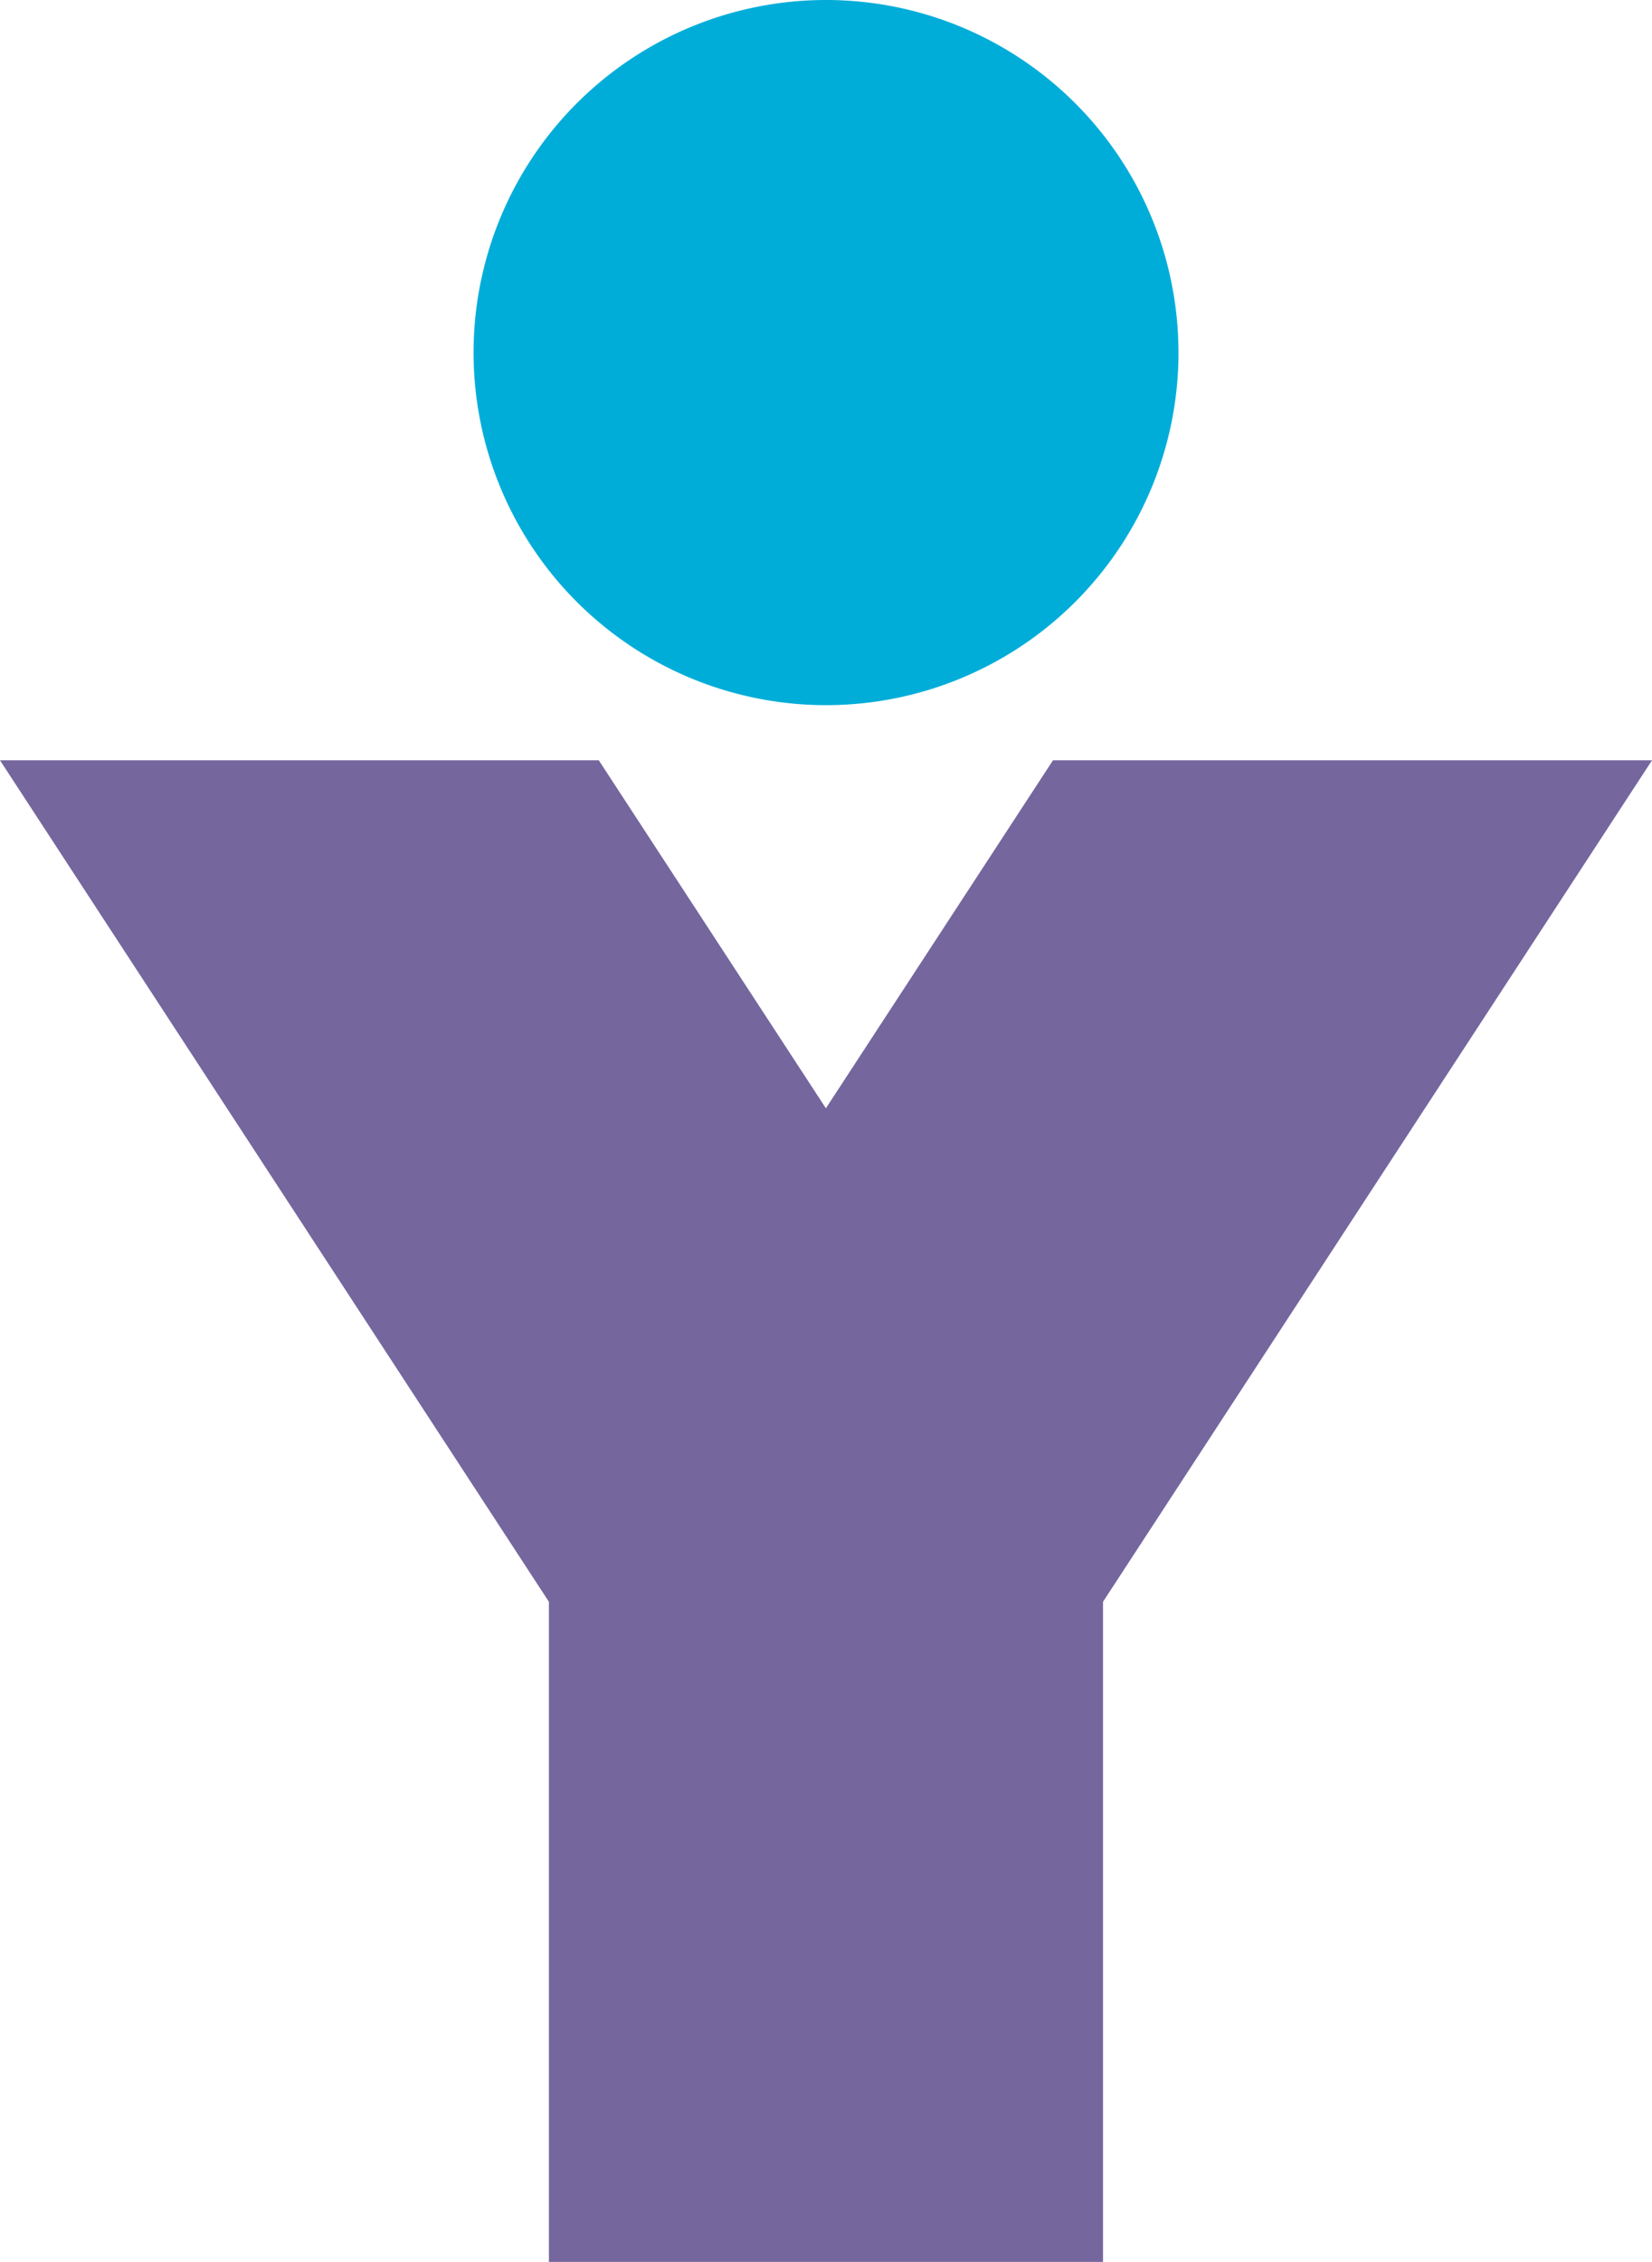
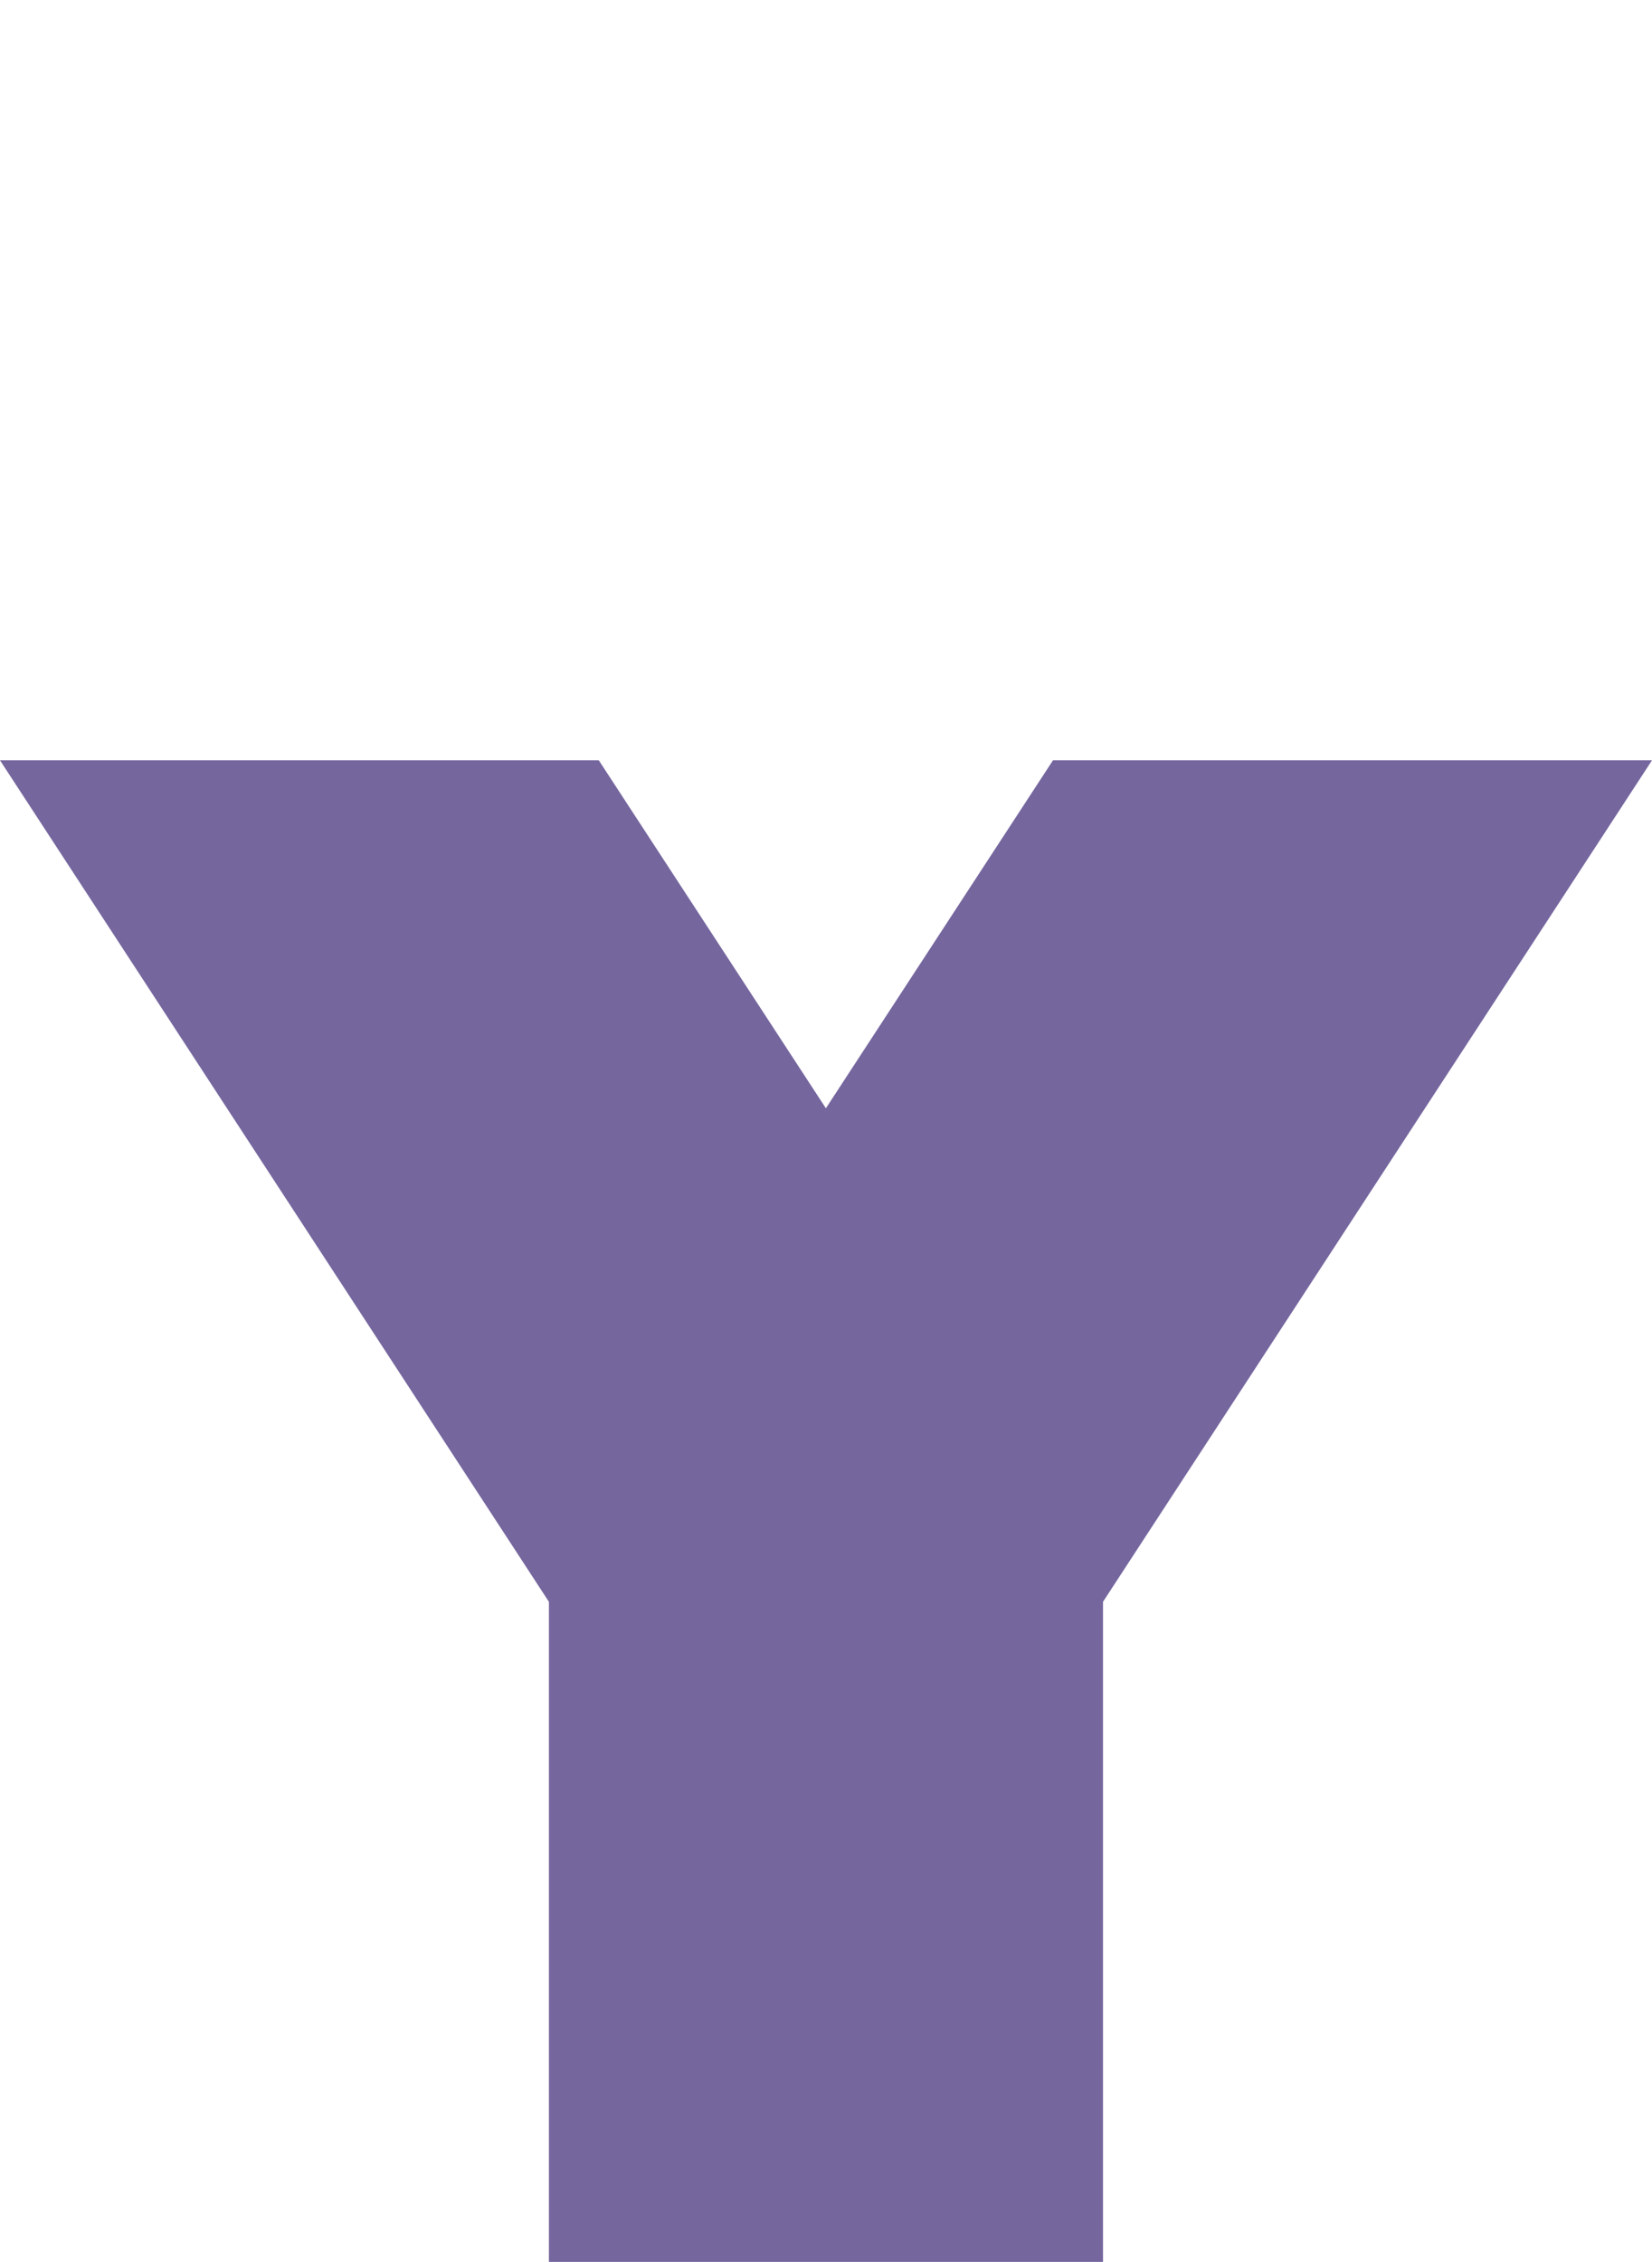
<svg xmlns="http://www.w3.org/2000/svg" viewBox="0 0 45.83 62.73">
  <defs>
    <clipPath id="a">
-       <path fill="none" d="M0 0h45.83v62.73H0z" data-name="Rectangle 20747" />
-     </clipPath>
+       </clipPath>
  </defs>
  <path fill="#75669e" d="m29.212 21.086-6.3 9.65-6.3-9.65H0l15.228 23.337v18.31H30.6V44.422l15.23-23.336Z" data-name="Path 375193" />
  <g data-name="Group 3814">
    <g clip-path="url(#a)" data-name="Group 3813">
-       <path fill="#00add9" d="M32.694 9.778A9.778 9.778 0 1 1 22.915 0a9.778 9.778 0 0 1 9.778 9.778" data-name="Path 375194" />
-     </g>
+       </g>
  </g>
</svg>